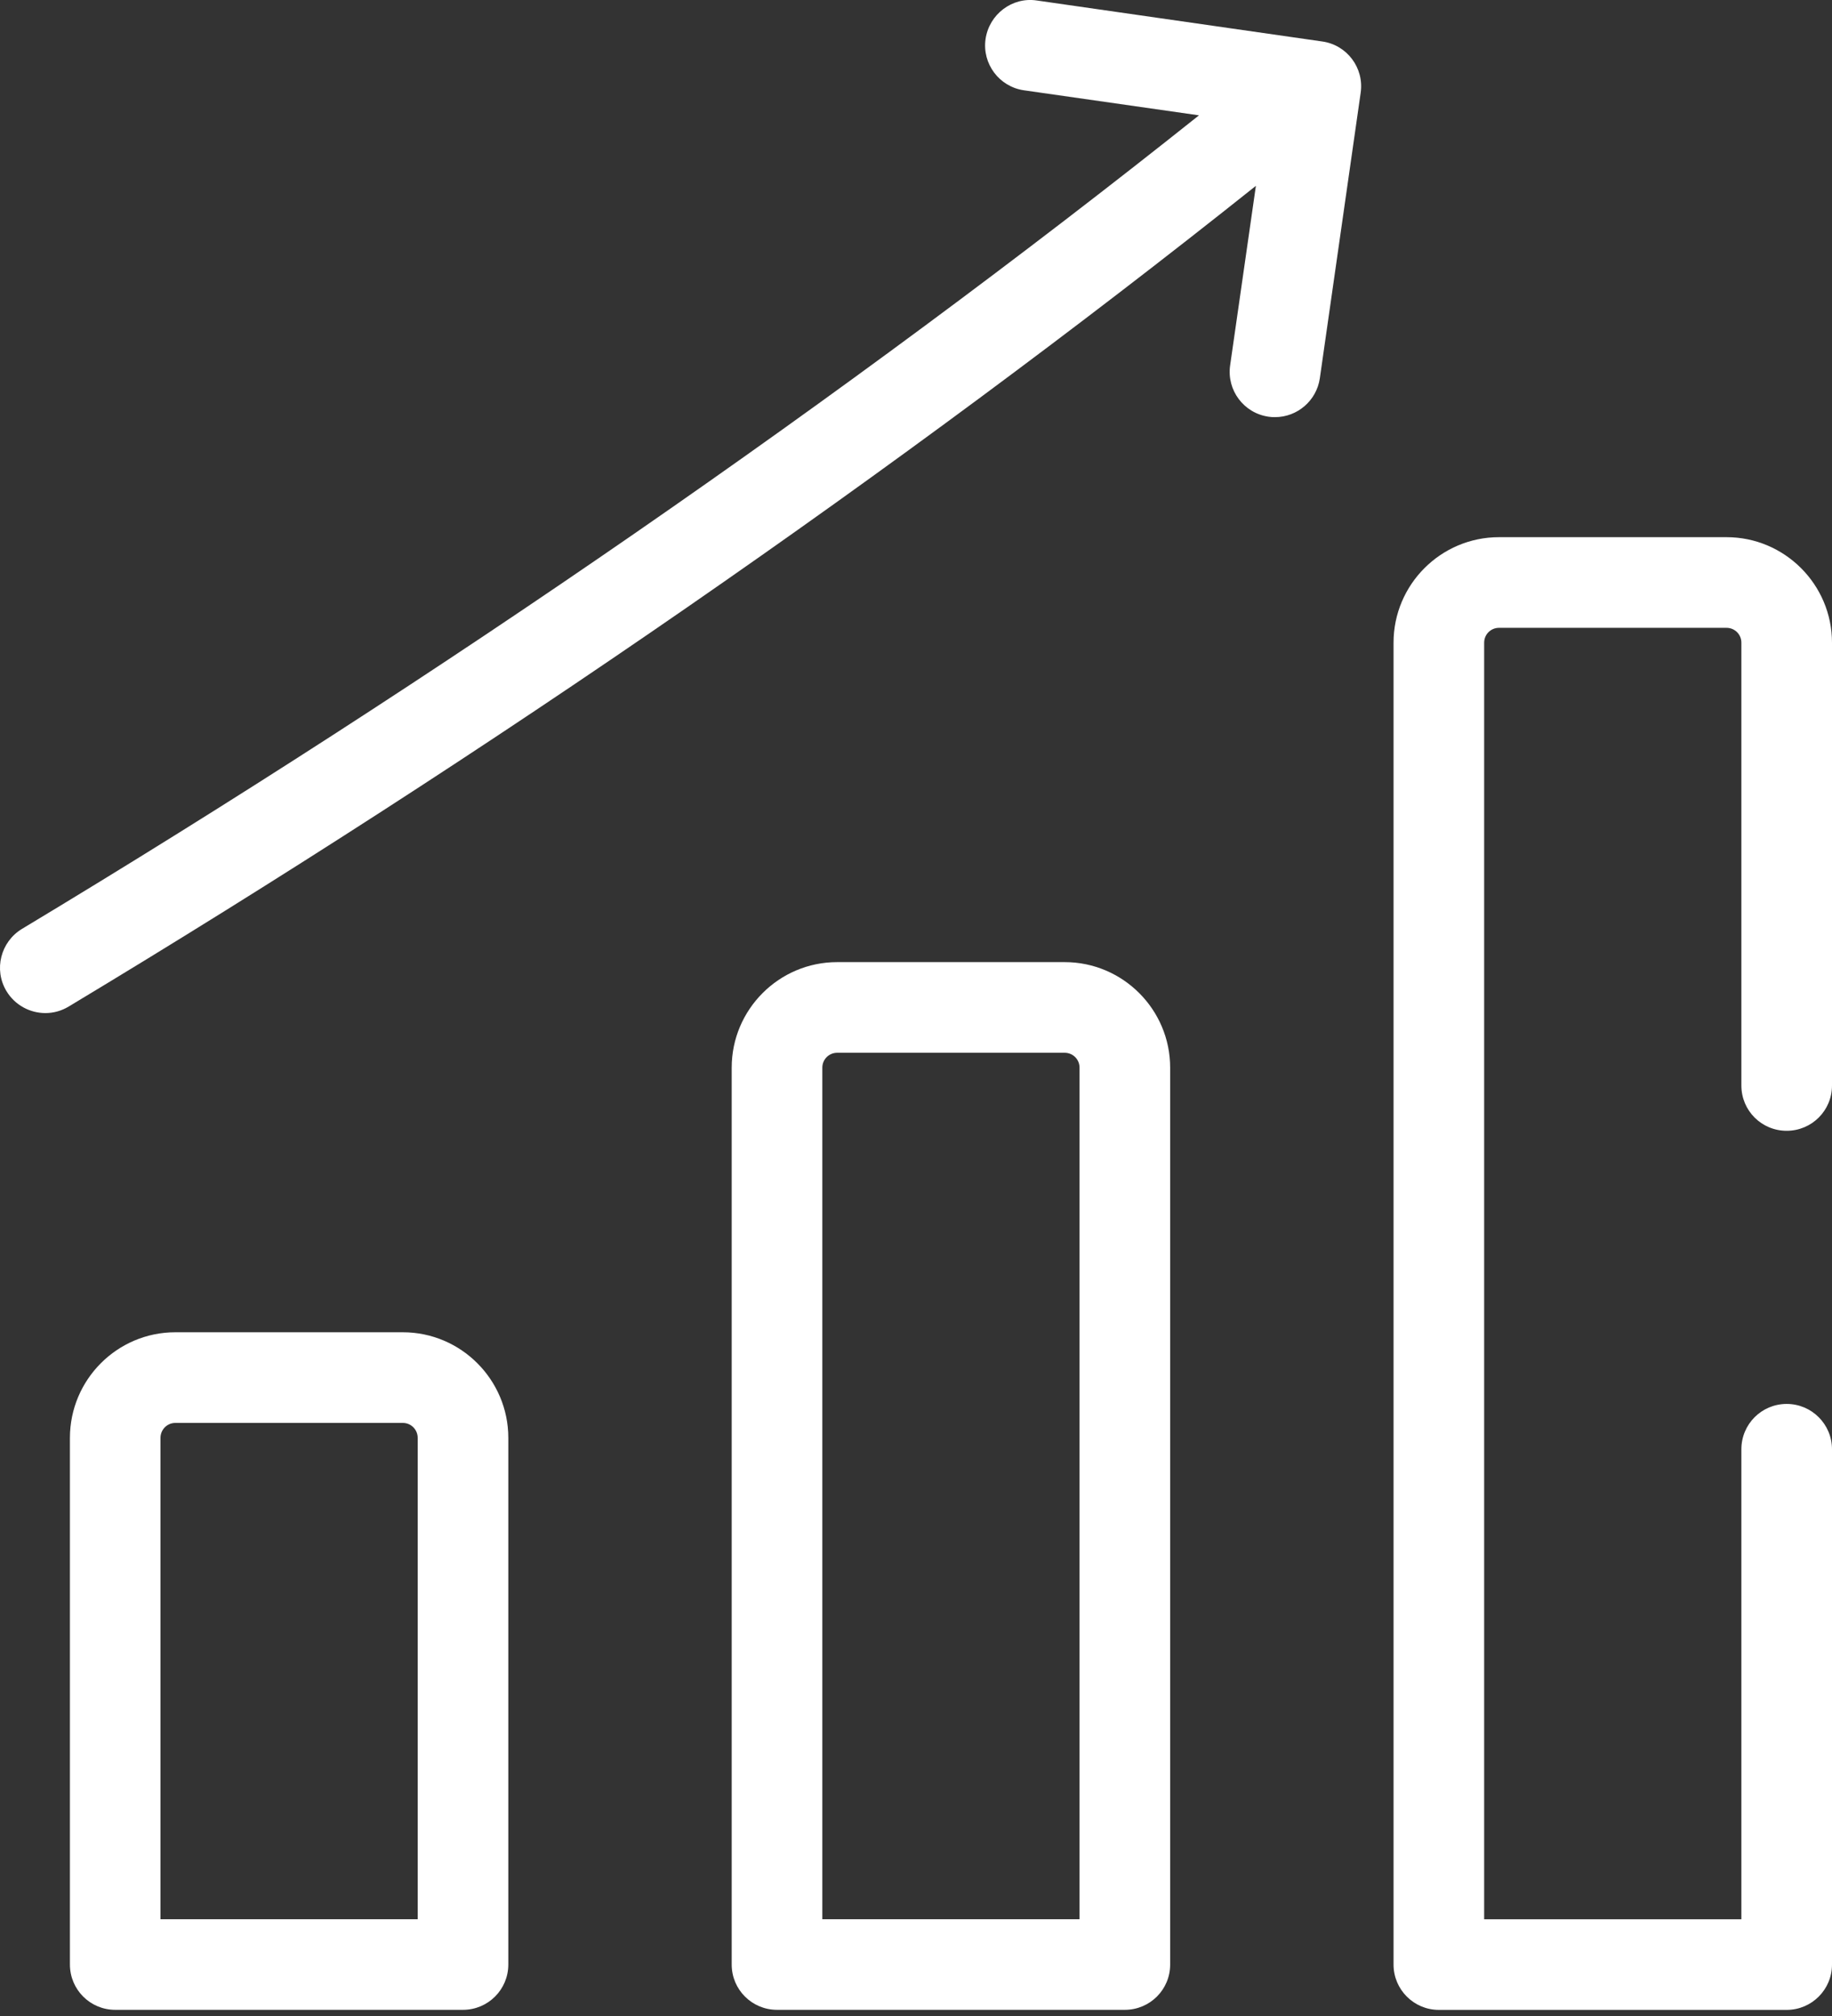
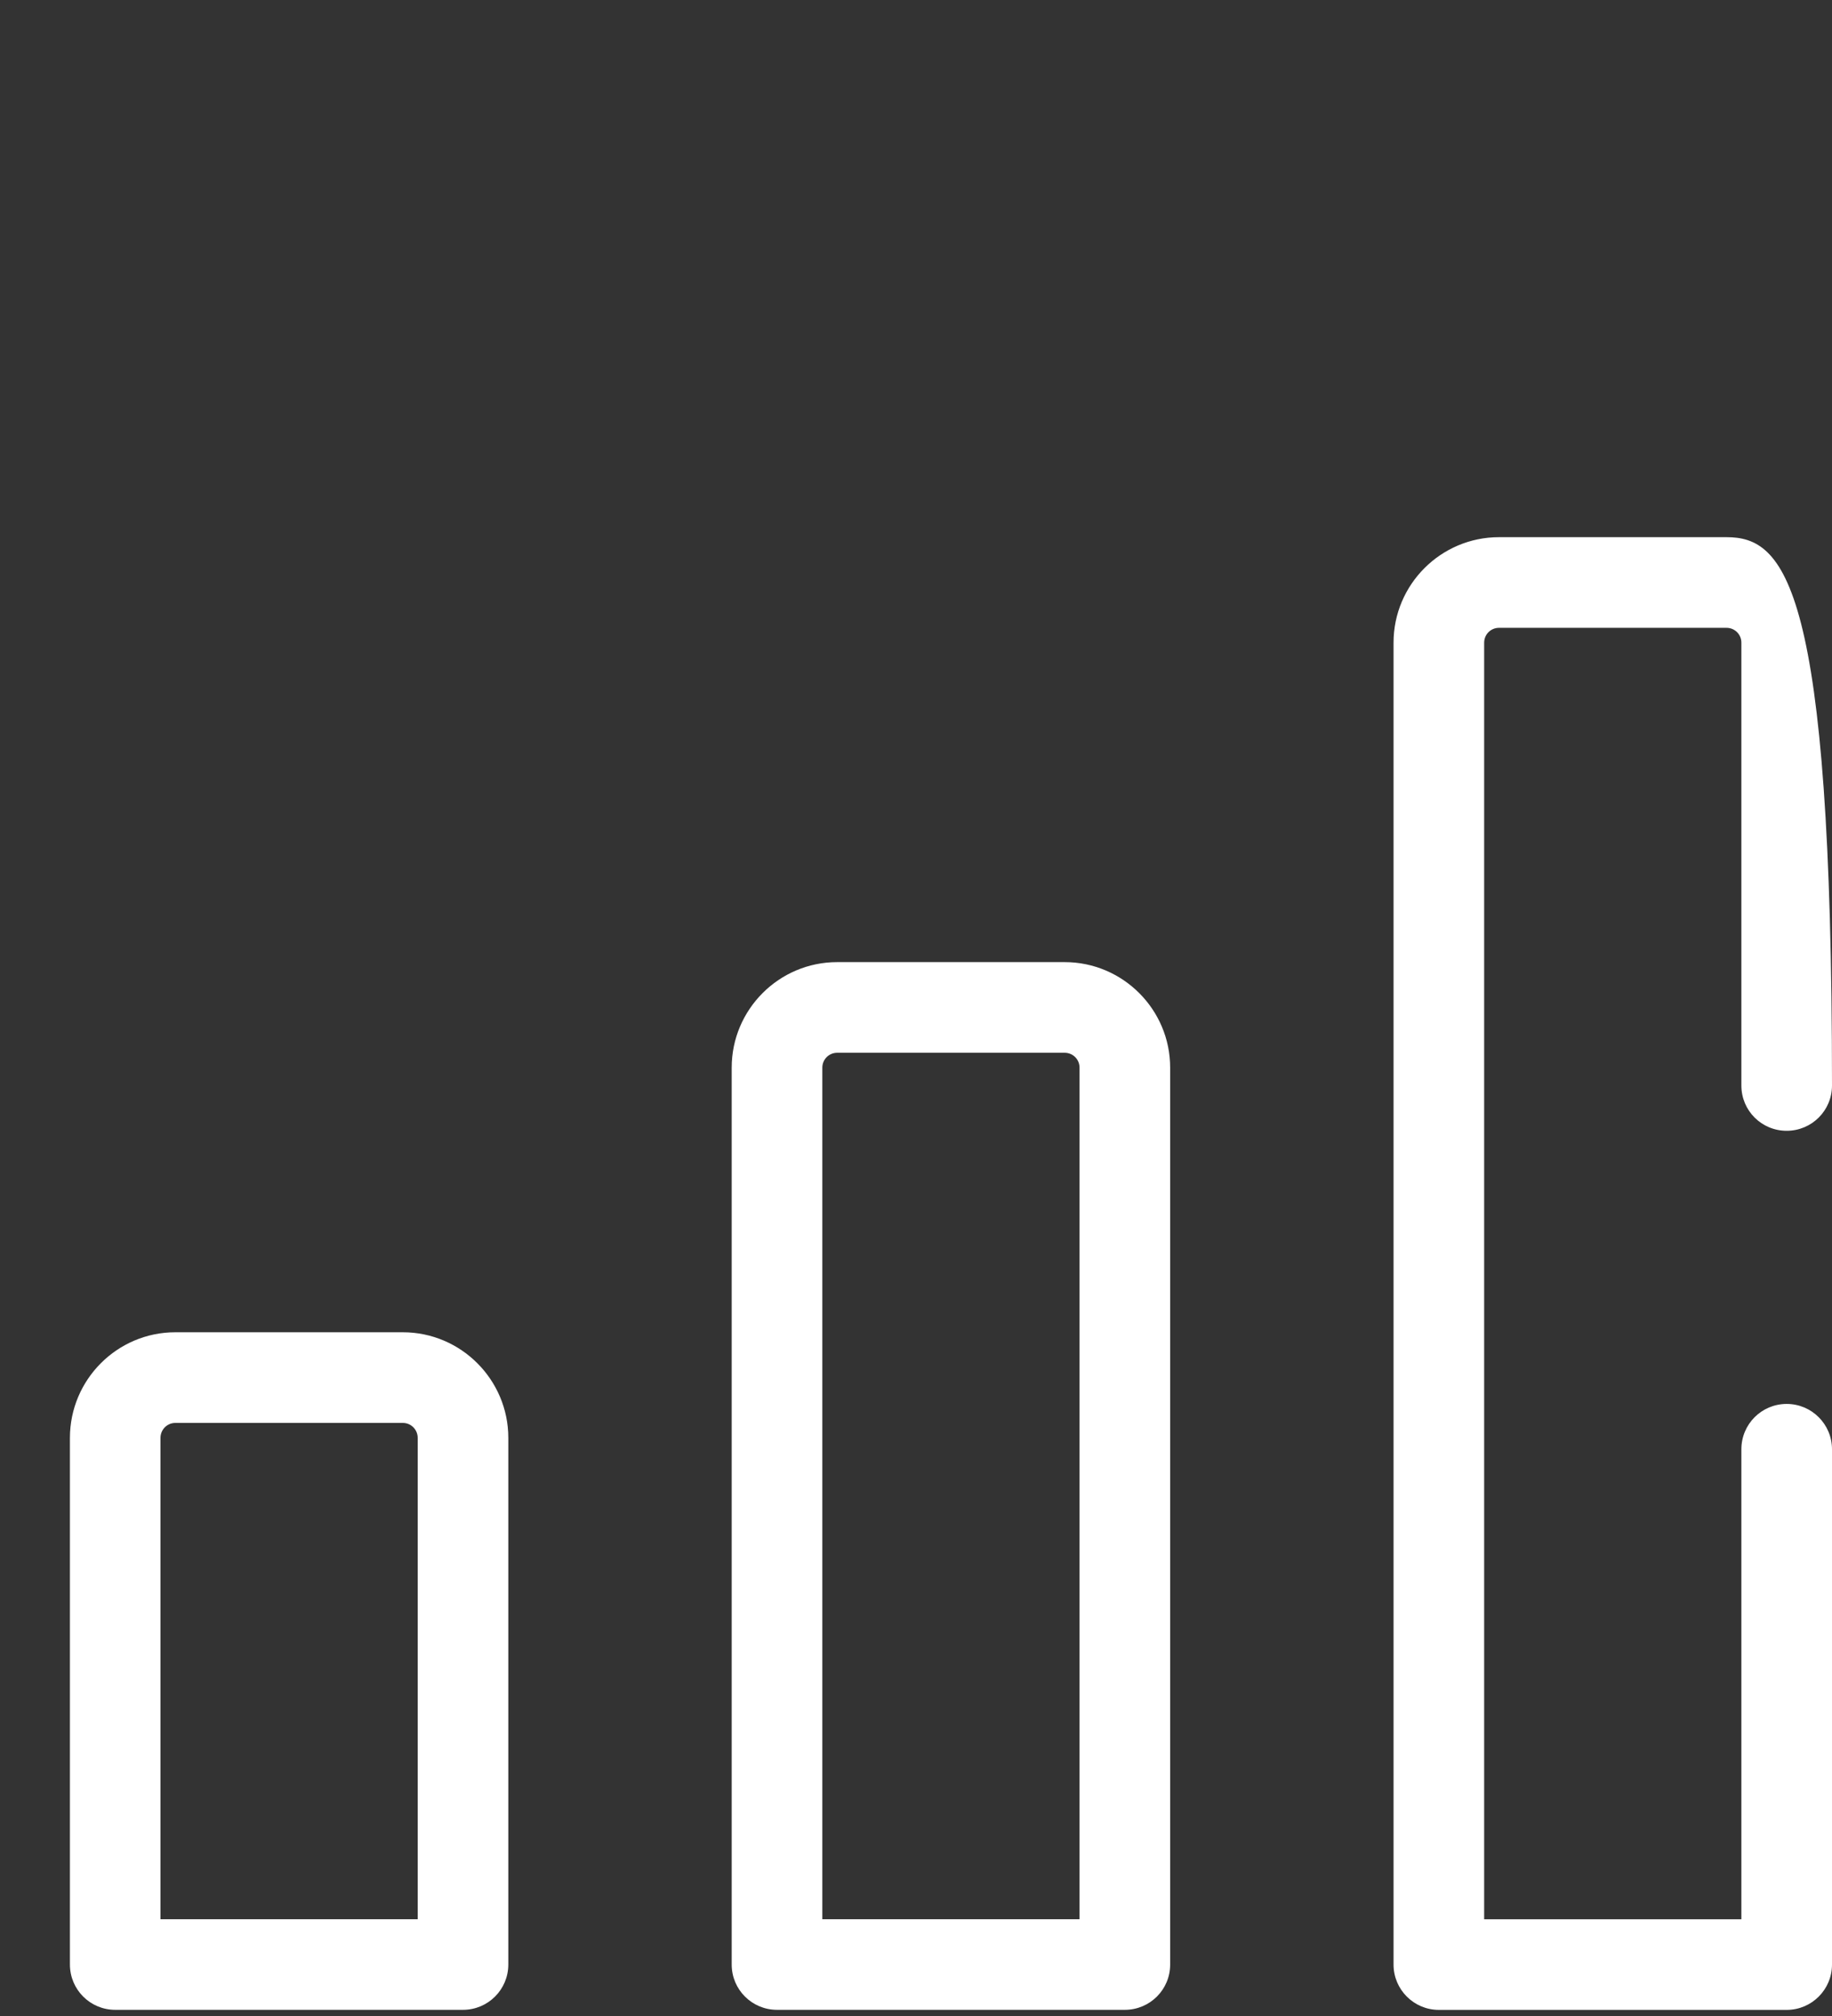
<svg xmlns="http://www.w3.org/2000/svg" width="30" height="33" viewBox="0 0 30 33" fill="none">
  <rect x="0" y="0" width="30" height="33" fill="#333333" stroke="none" />
-   <path d="M1.886 32.899H7.582C7.991 32.899 8.324 32.568 8.324 32.157V23.537C8.324 22.584 7.548 21.808 6.597 21.808H2.871C1.919 21.808 1.145 22.584 1.145 23.537V32.157C1.145 32.568 1.477 32.899 1.886 32.899ZM2.628 23.537C2.628 23.402 2.736 23.292 2.871 23.292H6.597C6.732 23.292 6.84 23.402 6.84 23.537V31.416H2.628V23.537ZM12.724 32.899H18.42C18.829 32.899 19.162 32.569 19.162 32.158V17.476C19.162 16.524 18.386 15.749 17.435 15.749H13.709C12.757 15.749 11.982 16.524 11.982 17.476V32.158C11.982 32.569 12.315 32.899 12.724 32.899ZM13.466 17.476C13.466 17.342 13.574 17.233 13.709 17.233H17.435C17.57 17.233 17.678 17.342 17.678 17.476V31.416H13.466V17.476ZM23.562 32.9H29.258C29.667 32.9 30 32.568 30 32.158V23.723C30 23.313 29.667 22.981 29.258 22.981C28.847 22.981 28.516 23.313 28.516 23.723V31.417H24.304V10.52C24.304 10.385 24.412 10.277 24.547 10.277H28.273C28.408 10.277 28.516 10.385 28.516 10.52V17.769C28.516 18.18 28.847 18.51 29.258 18.51C29.667 18.51 30 18.18 30 17.769V10.52C30 9.568 29.224 8.793 28.273 8.793H24.547C23.595 8.793 22.82 9.568 22.82 10.52V32.158C22.82 32.568 23.153 32.9 23.562 32.9Z" fill="white" />
-   <path d="M0.106 16.224C0.246 16.455 0.492 16.583 0.743 16.583C0.873 16.583 1.004 16.549 1.125 16.476C8.023 12.329 14.742 7.683 20.566 3.042L20.144 5.981C20.086 6.388 20.368 6.763 20.773 6.821C20.809 6.827 20.843 6.828 20.88 6.828C21.242 6.828 21.559 6.561 21.613 6.192L22.282 1.517C22.34 1.112 22.058 0.736 21.653 0.679L16.979 0.008C16.577 -0.053 16.199 0.231 16.139 0.639C16.081 1.044 16.363 1.42 16.767 1.478L19.634 1.888C13.861 6.487 7.201 11.091 0.36 15.205C0.01 15.417 -0.106 15.872 0.106 16.224Z" fill="white" />
+   <path d="M1.886 32.899H7.582C7.991 32.899 8.324 32.568 8.324 32.157V23.537C8.324 22.584 7.548 21.808 6.597 21.808H2.871C1.919 21.808 1.145 22.584 1.145 23.537V32.157C1.145 32.568 1.477 32.899 1.886 32.899ZM2.628 23.537C2.628 23.402 2.736 23.292 2.871 23.292H6.597C6.732 23.292 6.84 23.402 6.84 23.537V31.416H2.628V23.537ZM12.724 32.899H18.42C18.829 32.899 19.162 32.569 19.162 32.158V17.476C19.162 16.524 18.386 15.749 17.435 15.749H13.709C12.757 15.749 11.982 16.524 11.982 17.476V32.158C11.982 32.569 12.315 32.899 12.724 32.899ZM13.466 17.476C13.466 17.342 13.574 17.233 13.709 17.233H17.435C17.57 17.233 17.678 17.342 17.678 17.476V31.416H13.466V17.476ZM23.562 32.9H29.258C29.667 32.9 30 32.568 30 32.158V23.723C30 23.313 29.667 22.981 29.258 22.981C28.847 22.981 28.516 23.313 28.516 23.723V31.417H24.304V10.52C24.304 10.385 24.412 10.277 24.547 10.277H28.273C28.408 10.277 28.516 10.385 28.516 10.52V17.769C28.516 18.18 28.847 18.51 29.258 18.51C29.667 18.51 30 18.18 30 17.769C30 9.568 29.224 8.793 28.273 8.793H24.547C23.595 8.793 22.82 9.568 22.82 10.52V32.158C22.82 32.568 23.153 32.9 23.562 32.9Z" fill="white" />
</svg>